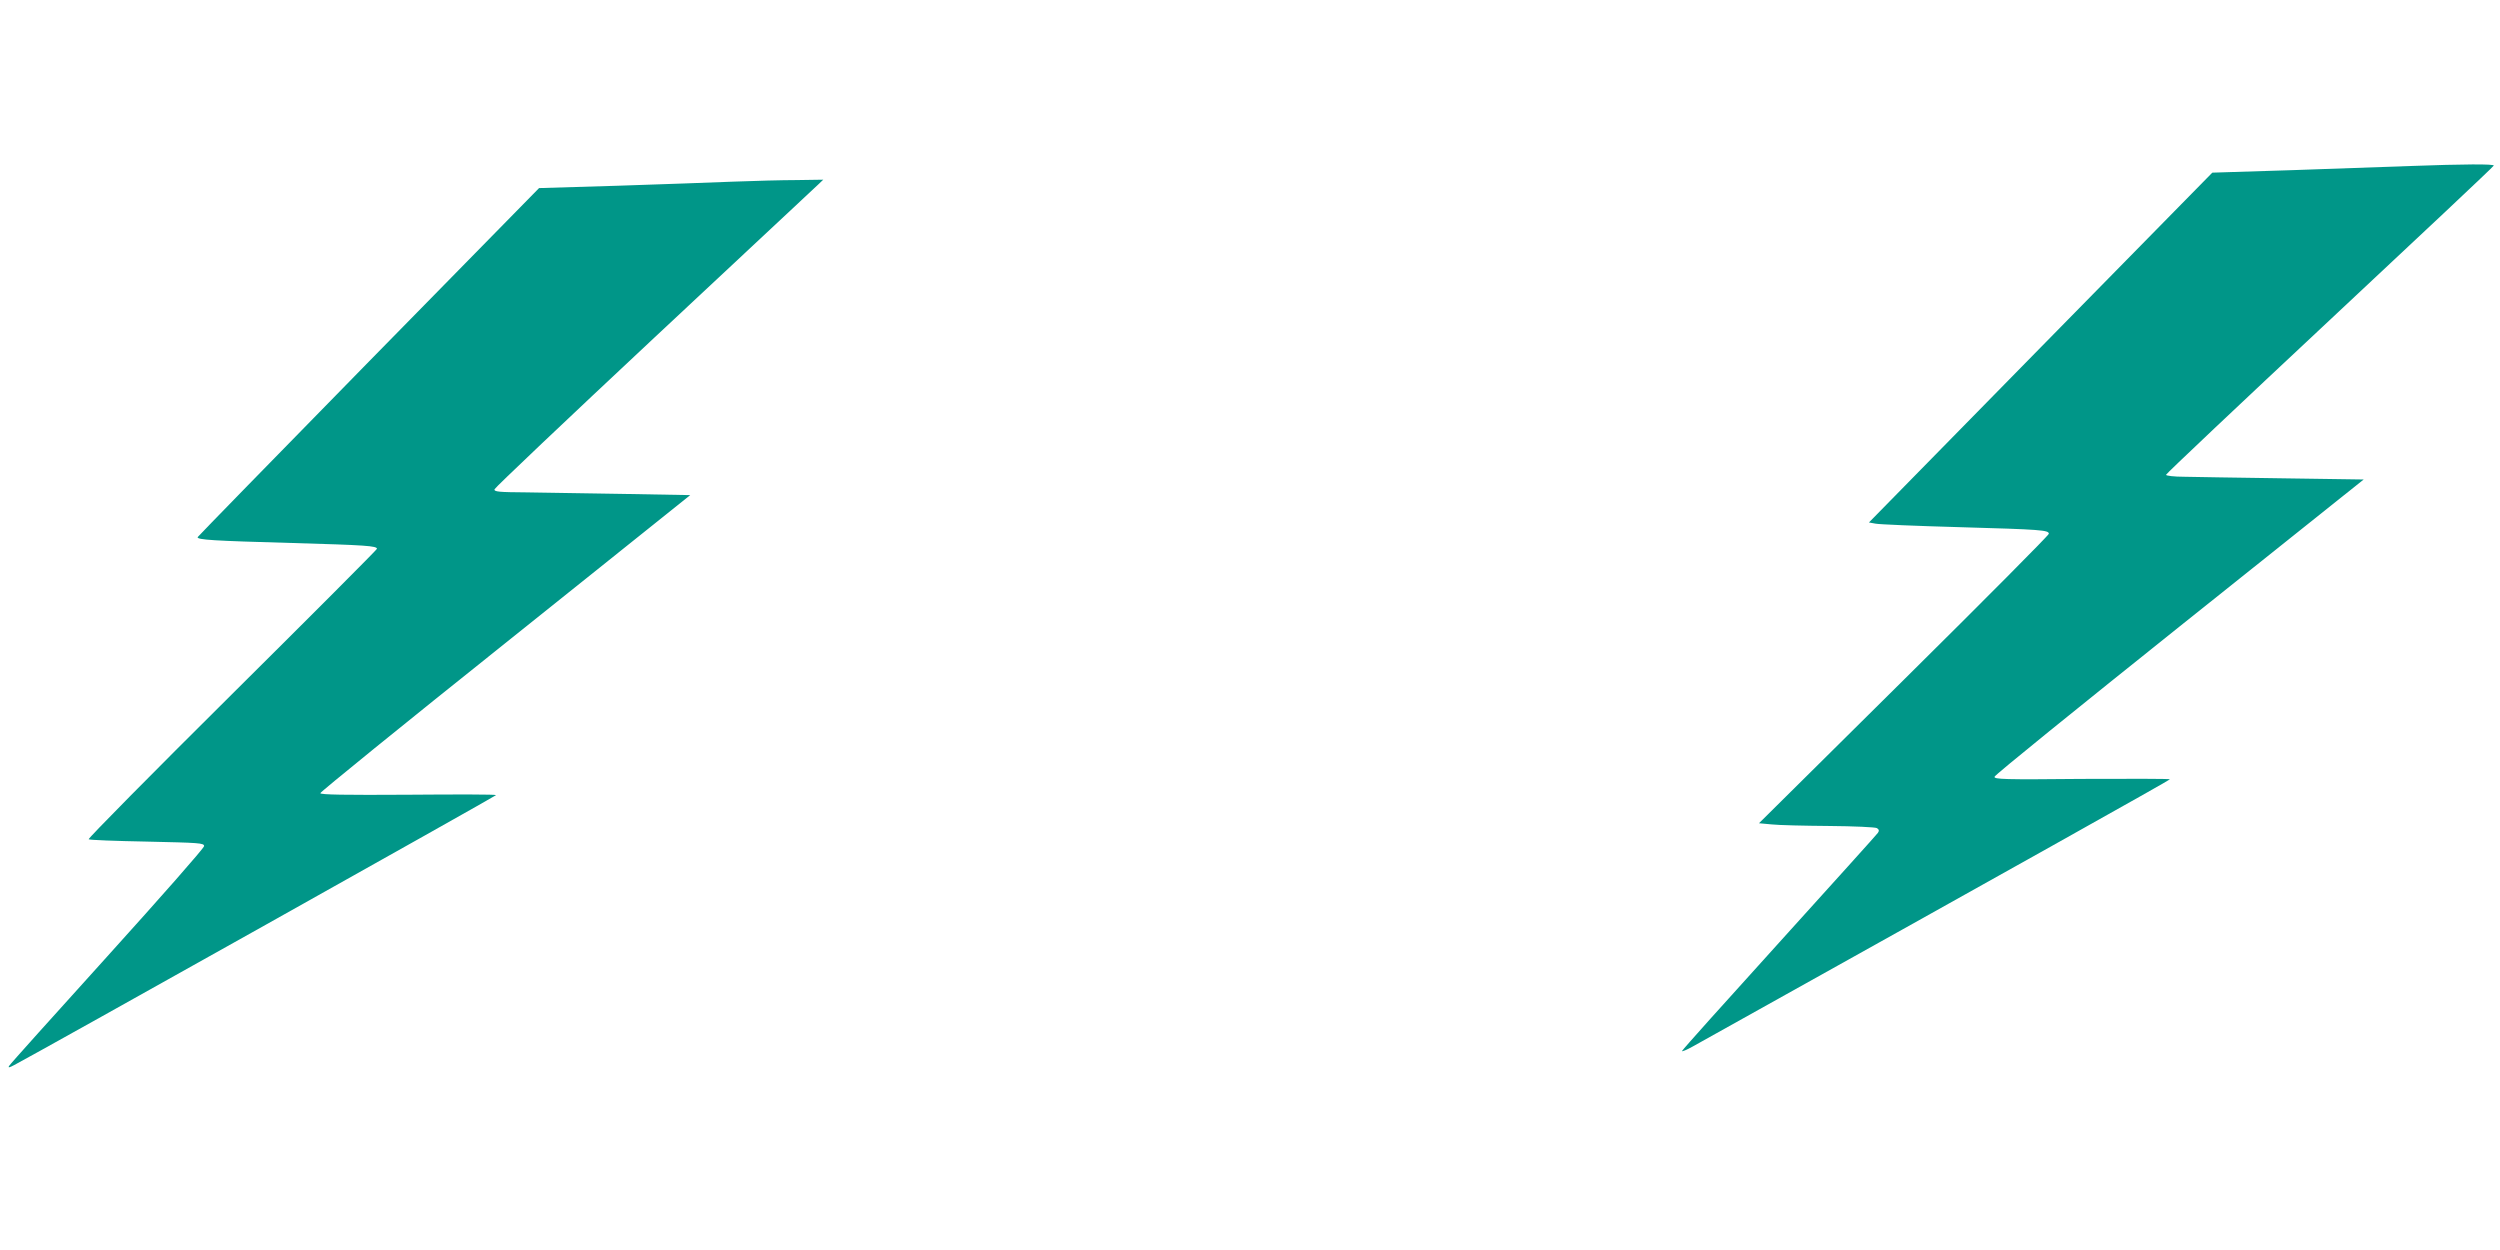
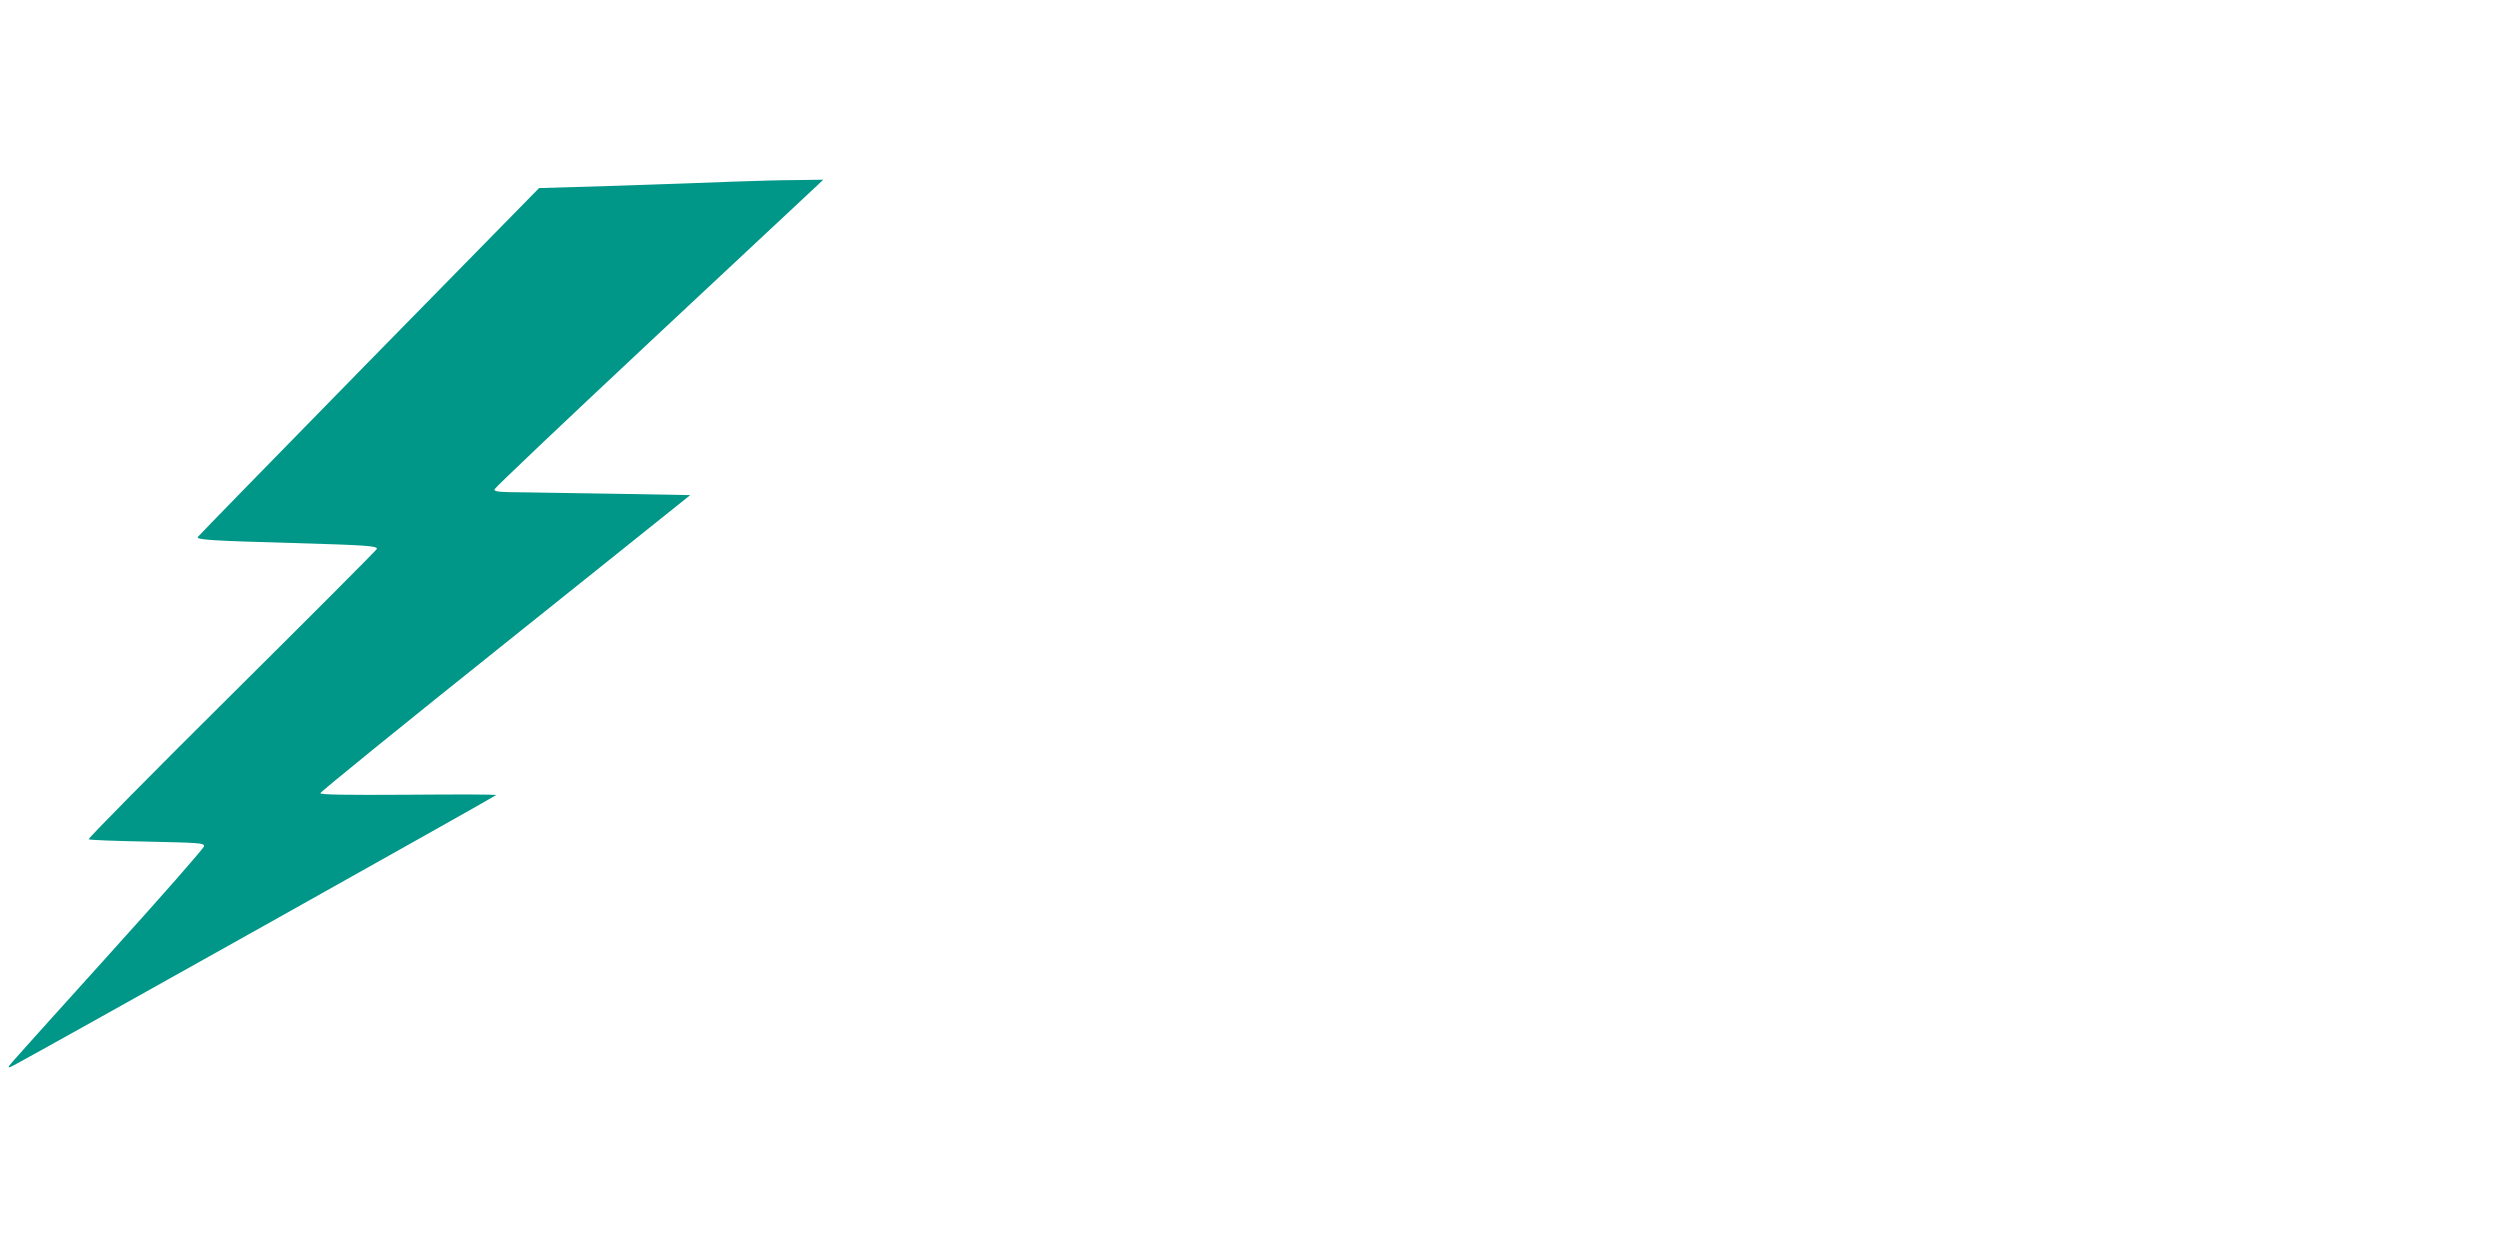
<svg xmlns="http://www.w3.org/2000/svg" version="1.0" width="1280pt" height="640pt" viewBox="0 0 1280 640" preserveAspectRatio="xMidYMid meet">
  <g transform="translate(0,640) scale(0.1,-0.1)" fill="#009688" stroke="none">
-     <path d="M12340 5550 c-102 -4 -371 -13 -599 -21 l-414 -13 -879 -895 -879 -896 33 -6 c18 -4 211 -12 428 -18 422 -12 460 -15 460 -34 0 -7 -334 -343 -742 -747 l-742 -735 65 -6 c35 -4 168 -7 294 -8 127 -1 237 -6 245 -11 11 -7 12 -14 5 -24 -5 -8 -233 -260 -505 -561 -272 -300 -497 -551 -498 -556 -2 -5 23 5 55 23 1646 918 2443 1364 2443 1368 0 3 -203 3 -451 2 -398 -4 -450 -2 -447 11 1 9 428 354 947 769 l943 753 -413 6 c-228 3 -456 7 -506 8 -51 0 -93 5 -93 10 0 5 377 361 838 792 460 430 839 786 840 791 4 9 -154 8 -428 -2z" />
    <path d="M3755 5470 c-104 -4 -371 -14 -593 -21 l-402 -12 -873 -890 c-479 -489 -873 -893 -875 -897 -5 -14 84 -19 478 -30 386 -11 440 -15 440 -30 0 -4 -334 -339 -742 -744 -408 -405 -738 -739 -734 -743 3 -4 138 -9 299 -12 267 -6 292 -7 292 -23 0 -10 -223 -263 -495 -564 -272 -301 -499 -553 -503 -561 -7 -11 0 -10 26 4 140 74 2467 1378 2467 1382 0 4 -202 4 -450 2 -324 -2 -450 0 -450 8 0 6 426 352 947 768 l947 758 -335 6 c-184 3 -410 7 -502 8 -143 1 -168 3 -165 16 2 8 370 357 818 776 448 418 826 772 840 785 l25 24 -135 -2 c-74 0 -220 -4 -325 -8z" />
  </g>
</svg>